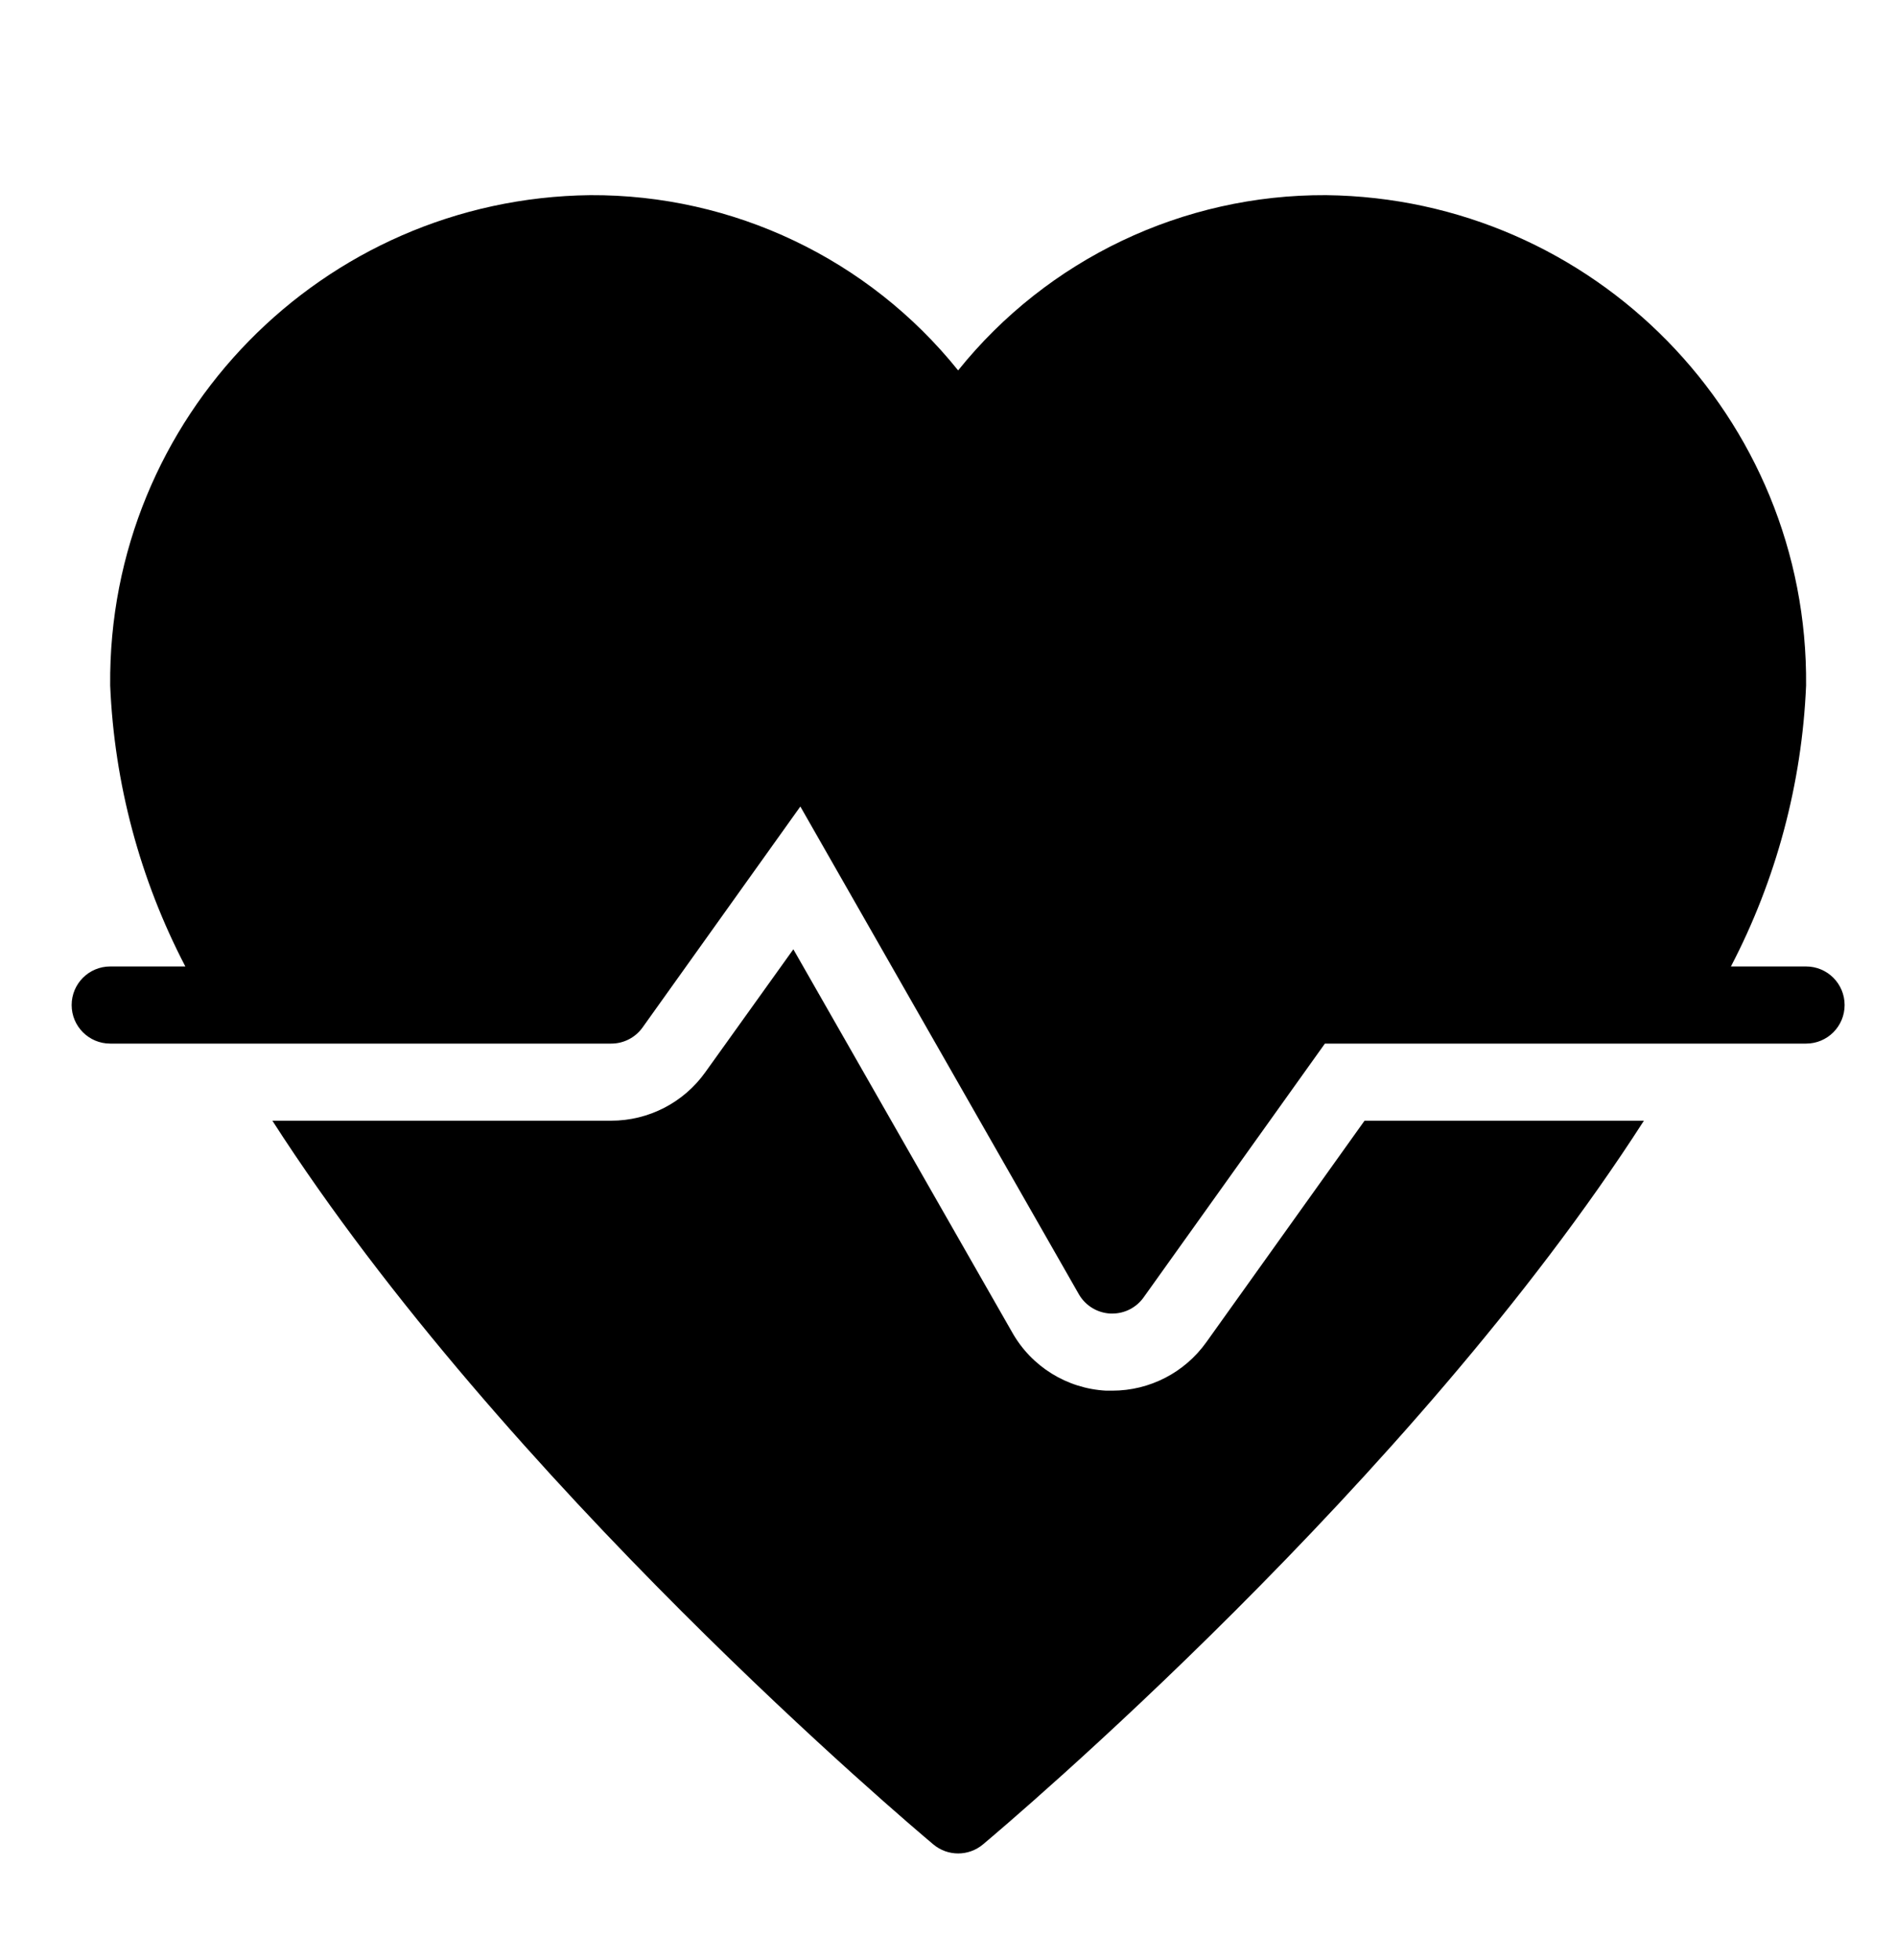
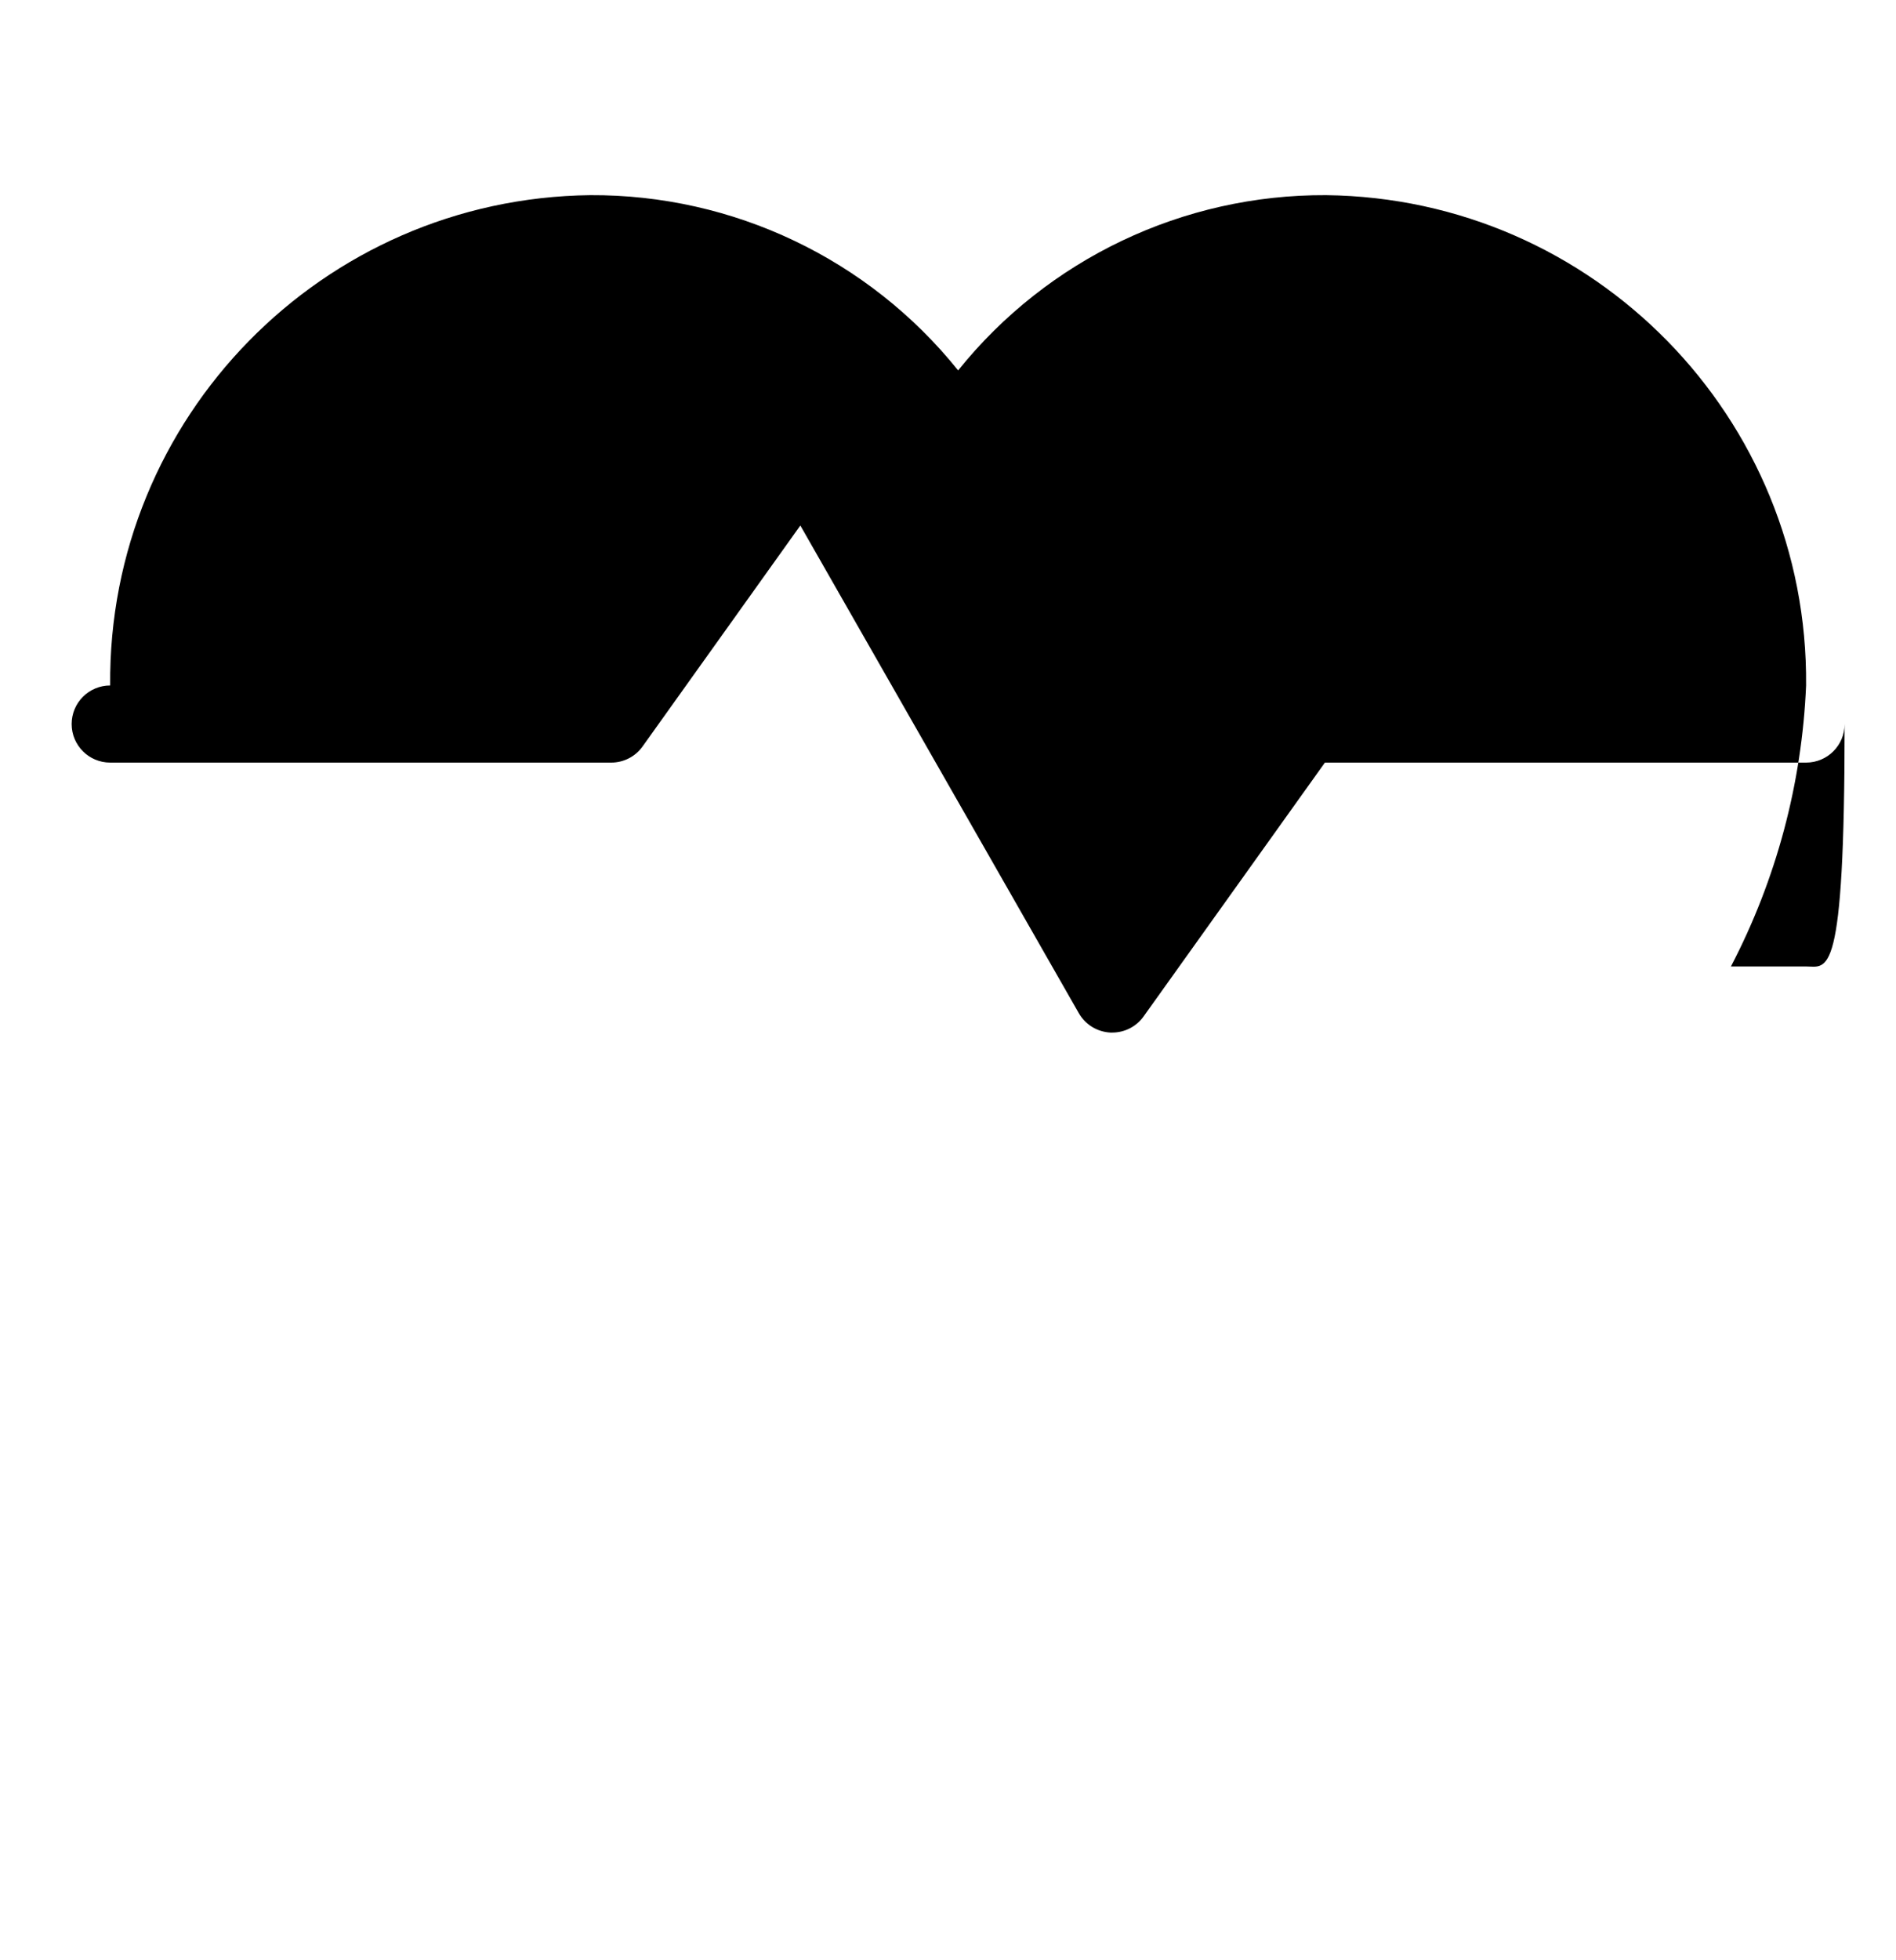
<svg xmlns="http://www.w3.org/2000/svg" version="1.1" x="0px" y="0px" width="90px" height="93px" viewBox="-3.401 -9.259 90 93" overflow="visible" enable-background="new -3.401 -9.259 90 93" xml:space="preserve">
  <defs>
</defs>
-   <path d="M53.862,54.418c-1.029,1.442-2.691,2.3-4.463,2.3h-0.297c-1.862-0.1-3.545-1.144-4.459-2.77l-10.385-18.17l-4.18,5.833  c-1.029,1.442-2.691,2.299-4.464,2.299H9.528C20.586,61.11,39.775,77.299,40.906,78.248c0.68,0.568,1.669,0.568,2.35,0  c1.129-0.949,20.318-17.138,31.376-34.337H61.371L53.862,54.418z" />
-   <path d="M82.331,36.593h-3.568c2.153-4.127,3.371-8.68,3.568-13.331C82.447,10.553,72.254,0.147,59.545,0  C52.761-0.035,46.331,3.025,42.08,8.314C37.83,3.025,31.399-0.035,24.615,0C11.906,0.147,1.713,10.553,1.829,23.262  c0.196,4.651,1.415,9.204,3.568,13.331H1.829c-1.01,0-1.829,0.819-1.829,1.83c0,1.011,0.819,1.829,1.829,1.829h23.785  c0.591,0,1.145-0.286,1.487-0.766l7.489-10.482l13.221,23.141c0.311,0.54,0.873,0.882,1.495,0.915h0.093  c0.589,0,1.144-0.286,1.486-0.767l8.605-12.041h22.841c1.012,0,1.829-0.818,1.829-1.829C84.16,37.412,83.343,36.593,82.331,36.593z" />
+   <path d="M82.331,36.593h-3.568c2.153-4.127,3.371-8.68,3.568-13.331C82.447,10.553,72.254,0.147,59.545,0  C52.761-0.035,46.331,3.025,42.08,8.314C37.83,3.025,31.399-0.035,24.615,0C11.906,0.147,1.713,10.553,1.829,23.262  H1.829c-1.01,0-1.829,0.819-1.829,1.83c0,1.011,0.819,1.829,1.829,1.829h23.785  c0.591,0,1.145-0.286,1.487-0.766l7.489-10.482l13.221,23.141c0.311,0.54,0.873,0.882,1.495,0.915h0.093  c0.589,0,1.144-0.286,1.486-0.767l8.605-12.041h22.841c1.012,0,1.829-0.818,1.829-1.829C84.16,37.412,83.343,36.593,82.331,36.593z" />
</svg>